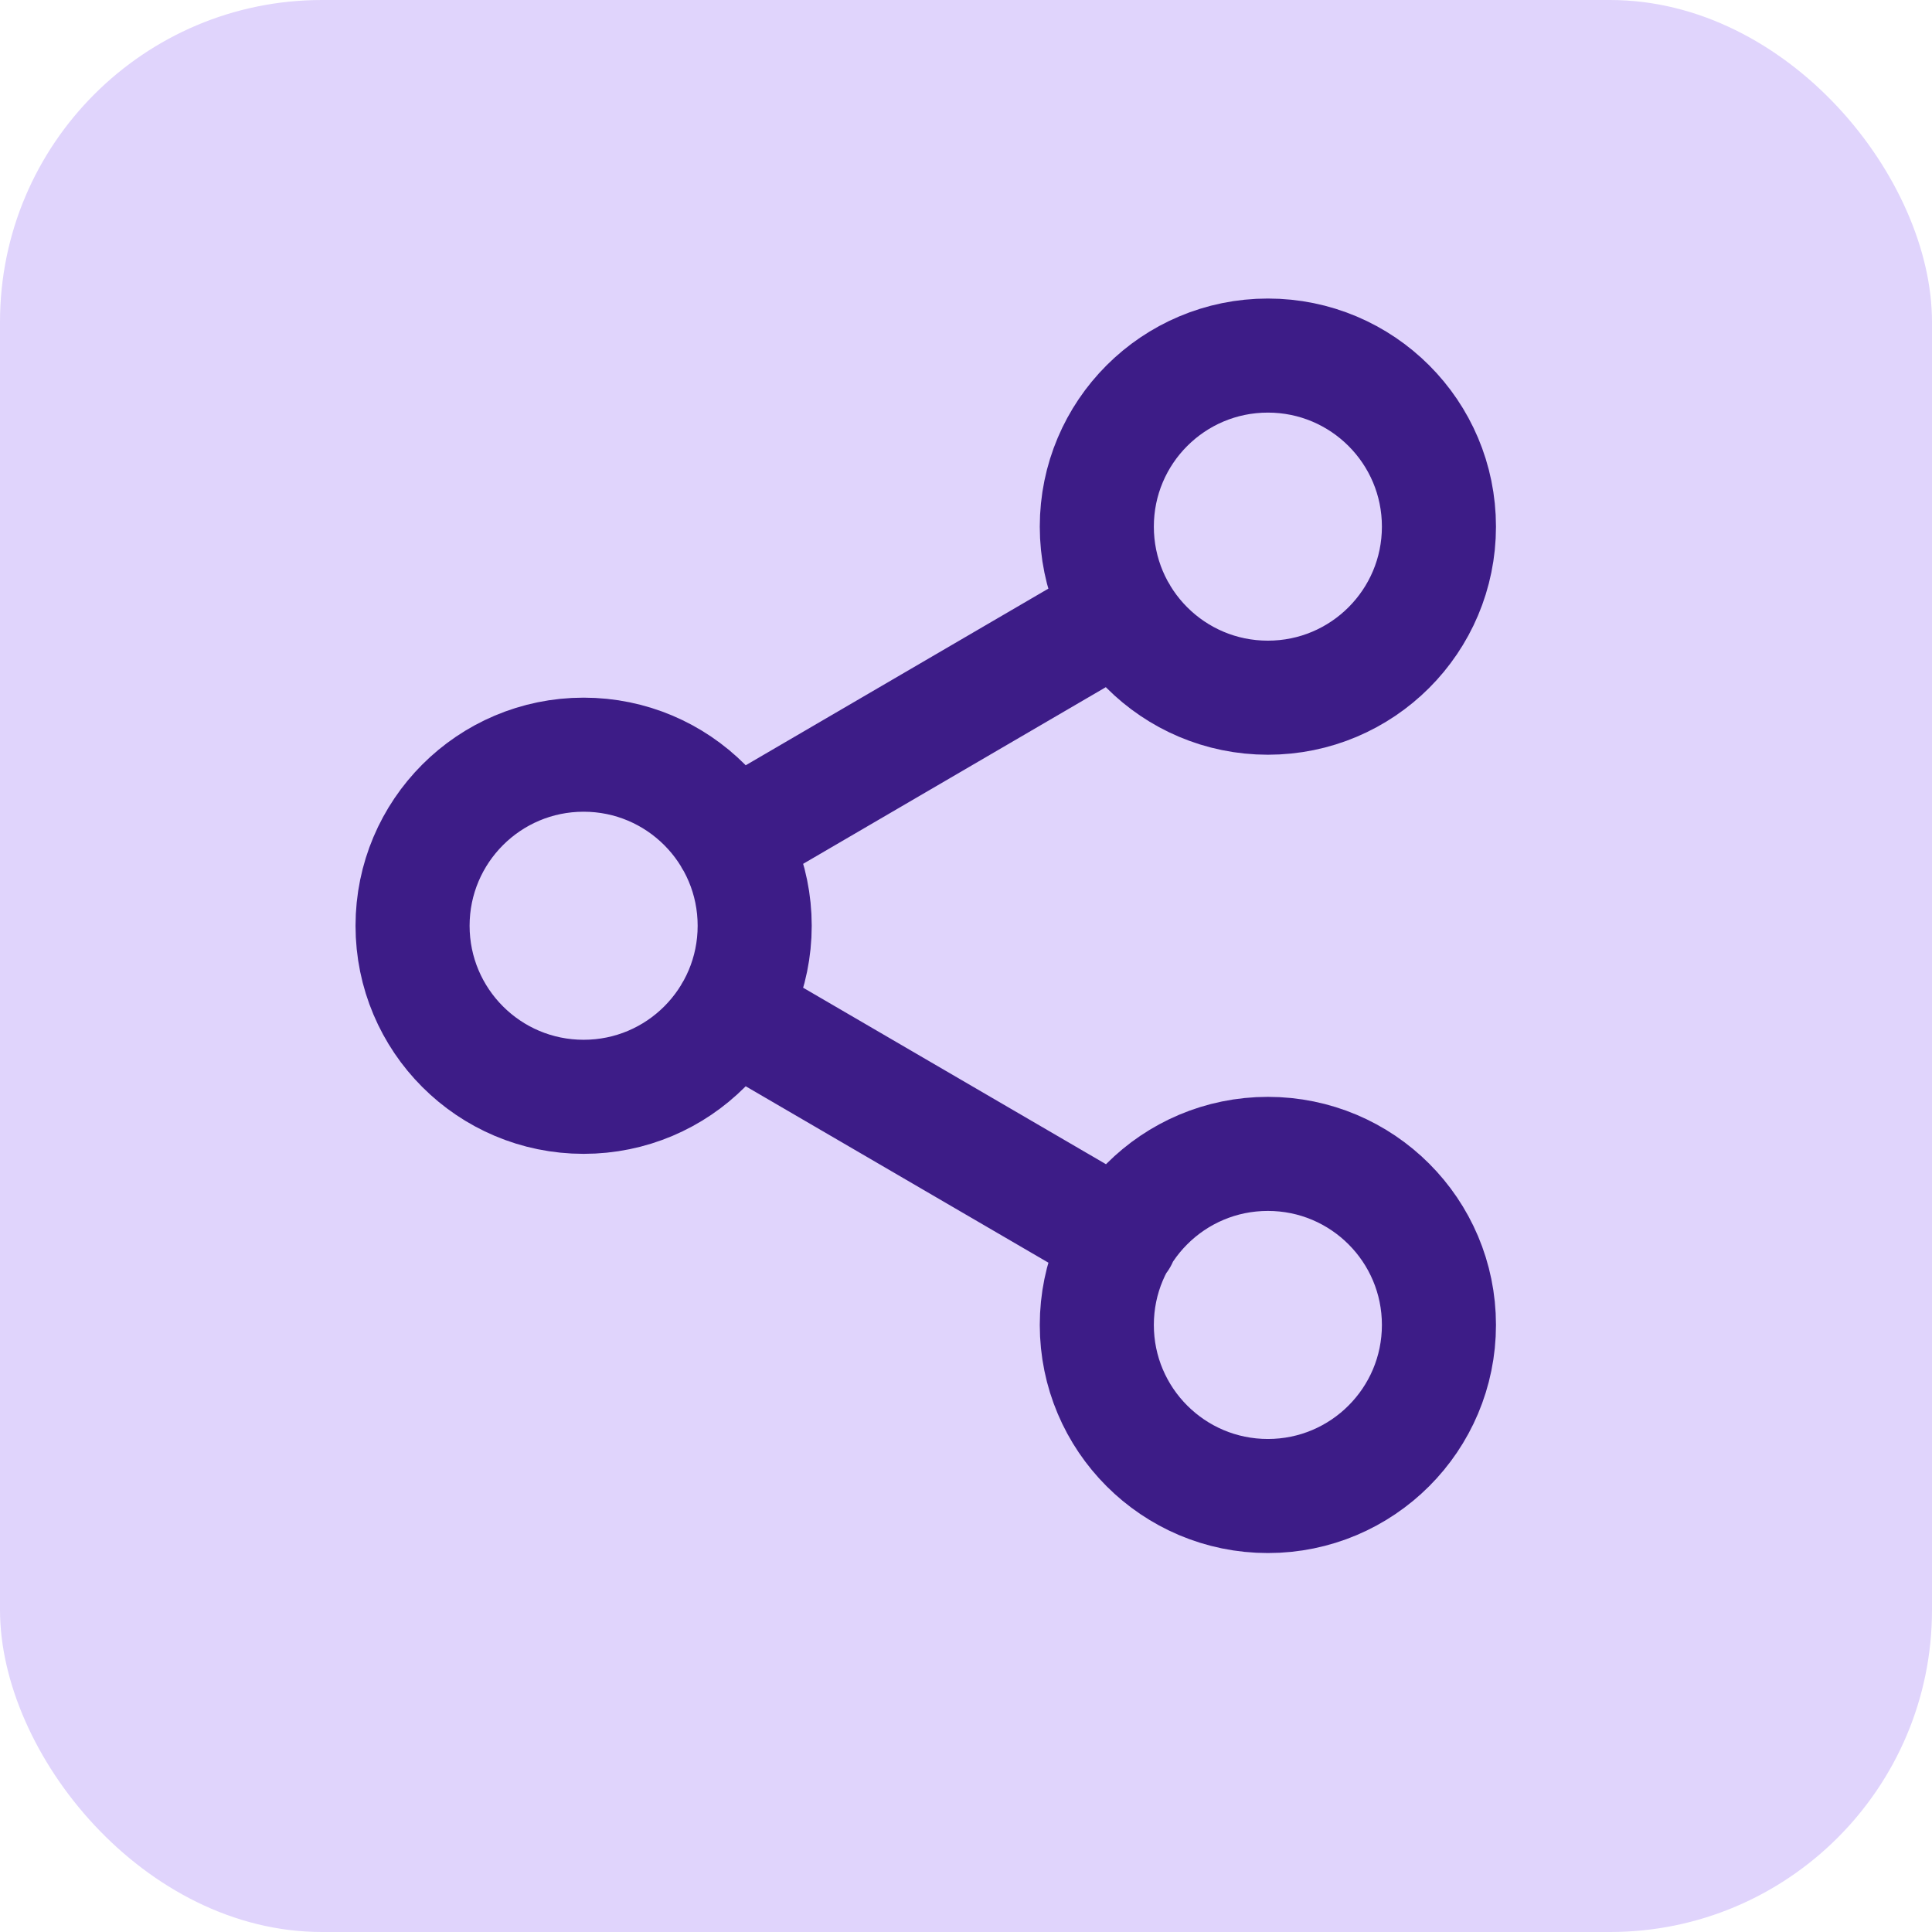
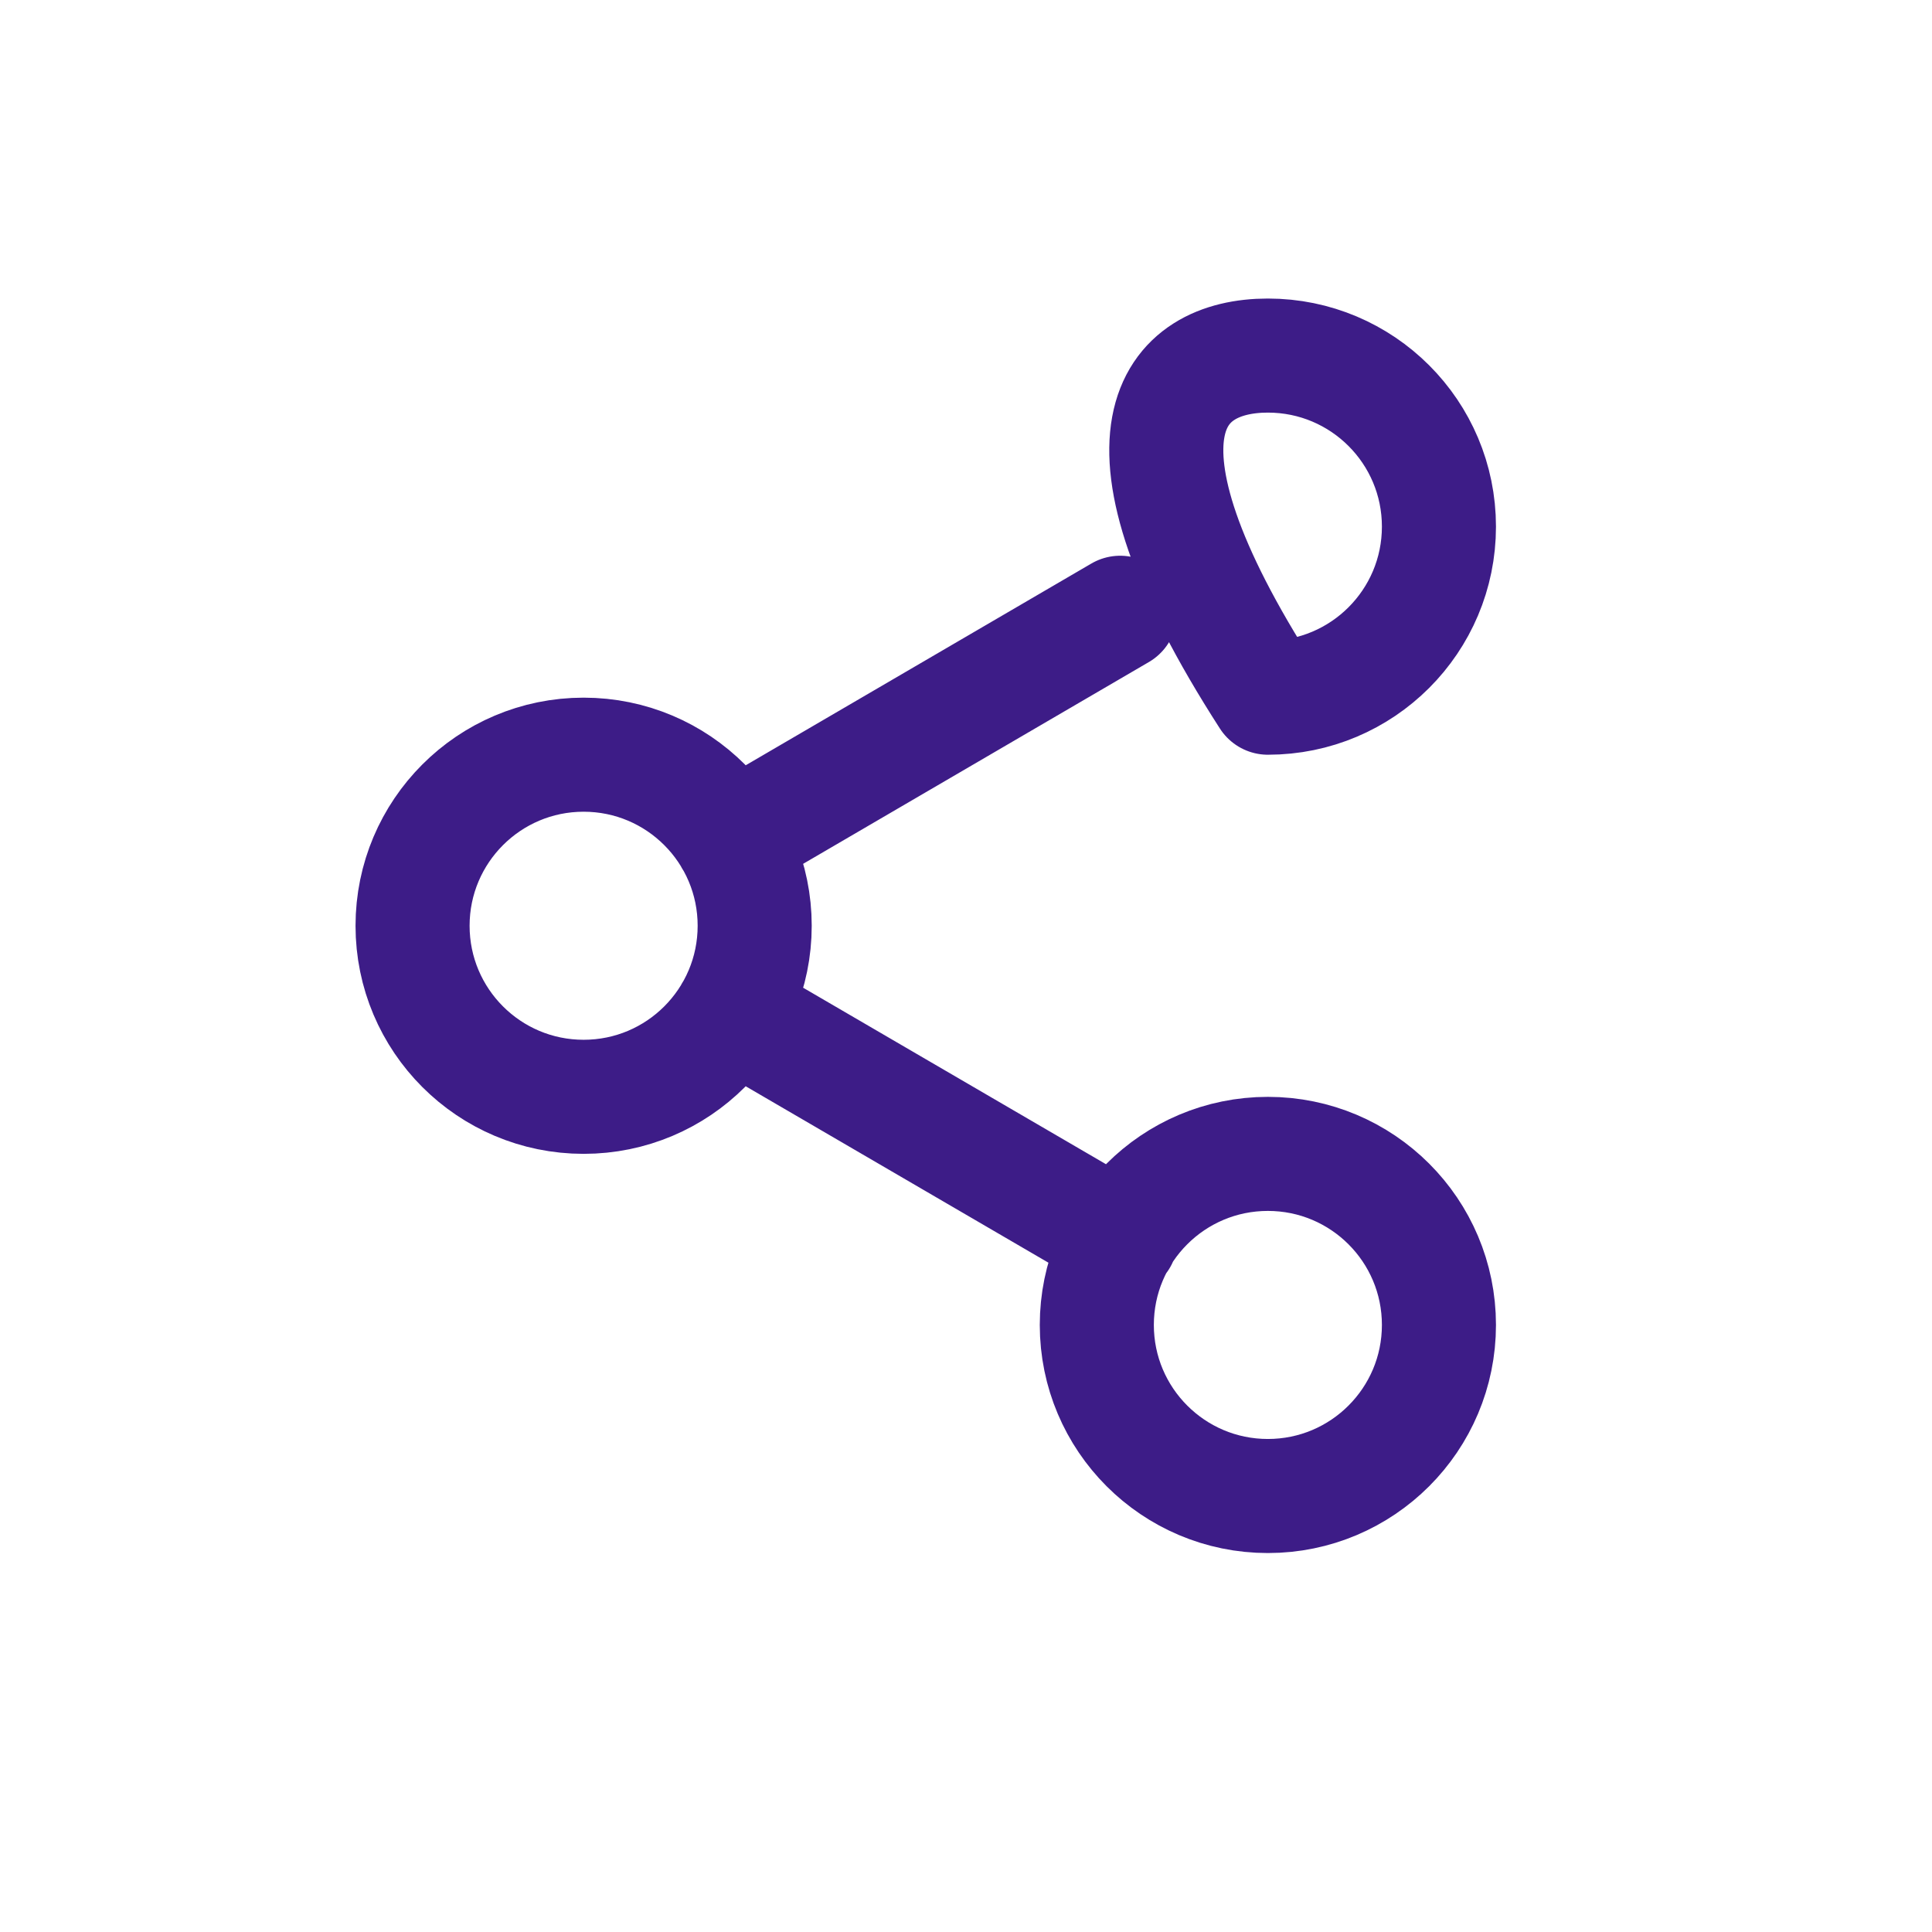
<svg xmlns="http://www.w3.org/2000/svg" width="24" height="24" viewBox="0 0 24 24" fill="none">
-   <rect width="24" height="24" rx="4" fill="#E0D4FC" />
-   <path d="M9.085 12.57L13.922 15.389M13.915 7.612L9.085 10.431M17.875 6.542C17.875 7.716 16.924 8.667 15.75 8.667C14.576 8.667 13.625 7.716 13.625 6.542C13.625 5.368 14.576 4.417 15.75 4.417C16.924 4.417 17.875 5.368 17.875 6.542ZM9.375 11.5C9.375 12.674 8.424 13.625 7.25 13.625C6.076 13.625 5.125 12.674 5.125 11.5C5.125 10.327 6.076 9.375 7.25 9.375C8.424 9.375 9.375 10.327 9.375 11.5ZM17.875 16.459C17.875 17.632 16.924 18.584 15.75 18.584C14.576 18.584 13.625 17.632 13.625 16.459C13.625 15.285 14.576 14.334 15.75 14.334C16.924 14.334 17.875 15.285 17.875 16.459Z" stroke="#3D1C87" stroke-width="1.417" stroke-linecap="round" stroke-linejoin="round" />
+   <path d="M9.085 12.57L13.922 15.389M13.915 7.612L9.085 10.431M17.875 6.542C17.875 7.716 16.924 8.667 15.75 8.667C13.625 5.368 14.576 4.417 15.75 4.417C16.924 4.417 17.875 5.368 17.875 6.542ZM9.375 11.5C9.375 12.674 8.424 13.625 7.25 13.625C6.076 13.625 5.125 12.674 5.125 11.5C5.125 10.327 6.076 9.375 7.25 9.375C8.424 9.375 9.375 10.327 9.375 11.5ZM17.875 16.459C17.875 17.632 16.924 18.584 15.75 18.584C14.576 18.584 13.625 17.632 13.625 16.459C13.625 15.285 14.576 14.334 15.75 14.334C16.924 14.334 17.875 15.285 17.875 16.459Z" stroke="#3D1C87" stroke-width="1.417" stroke-linecap="round" stroke-linejoin="round" />
</svg>